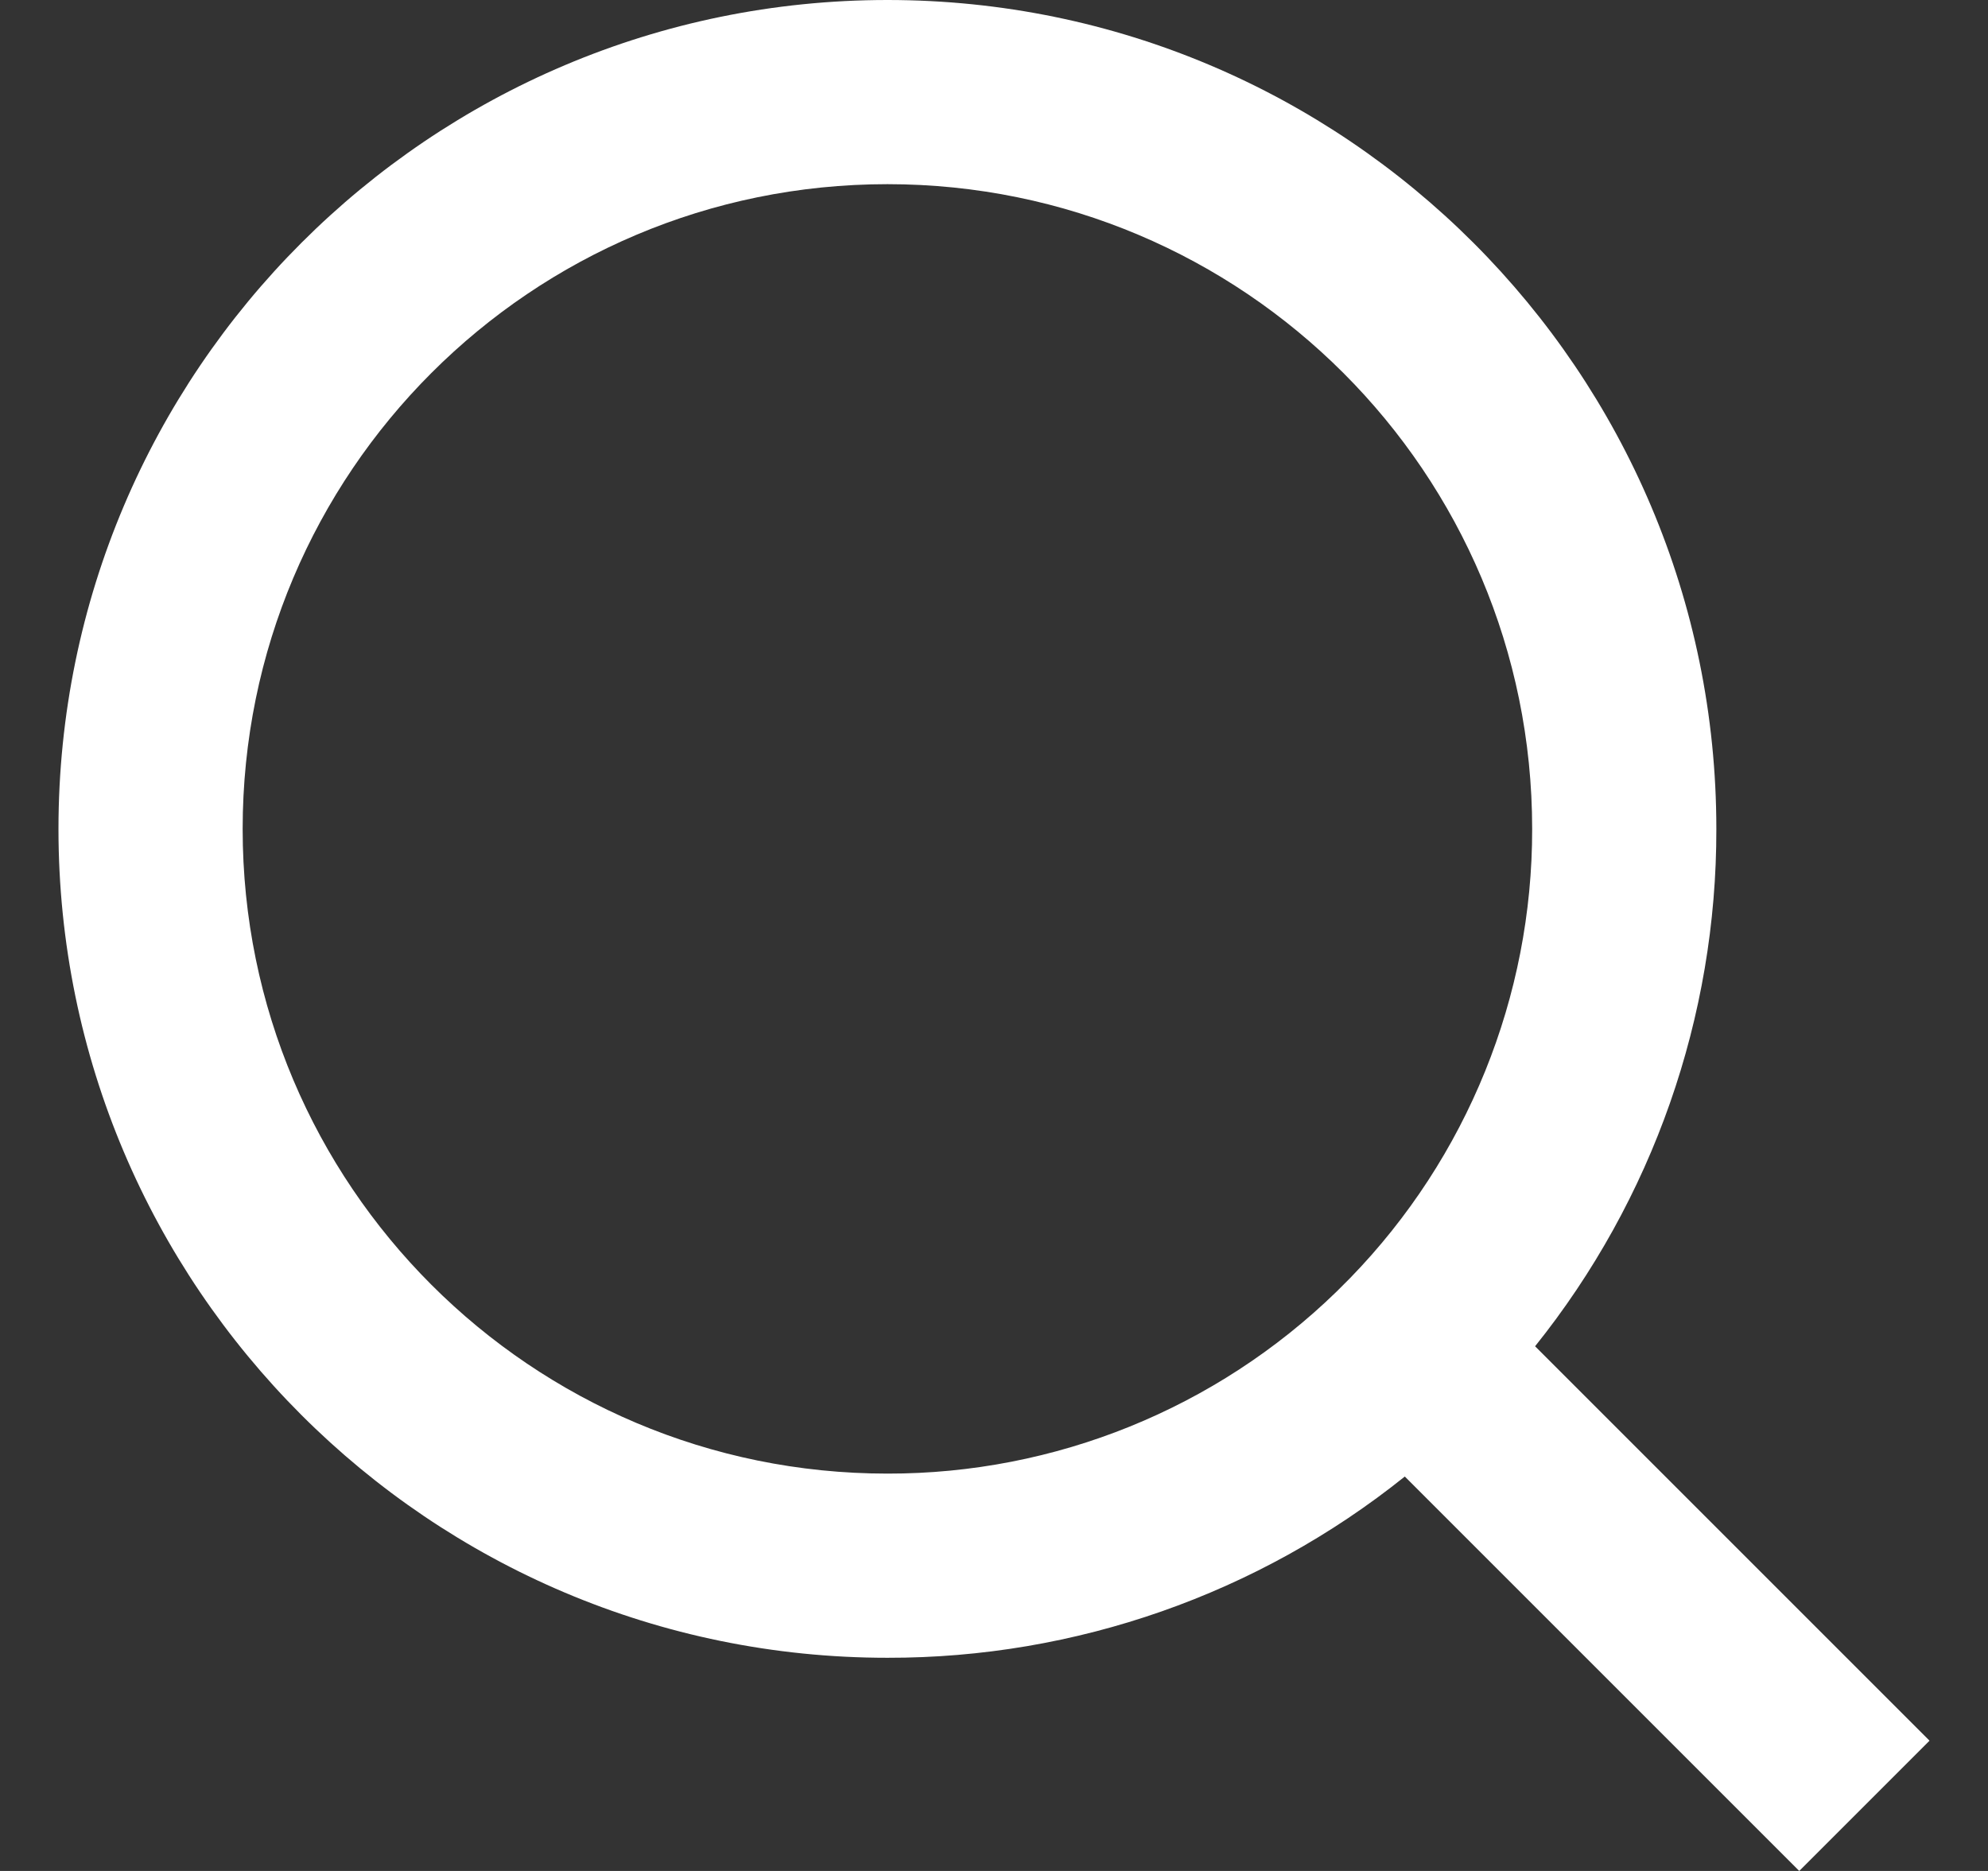
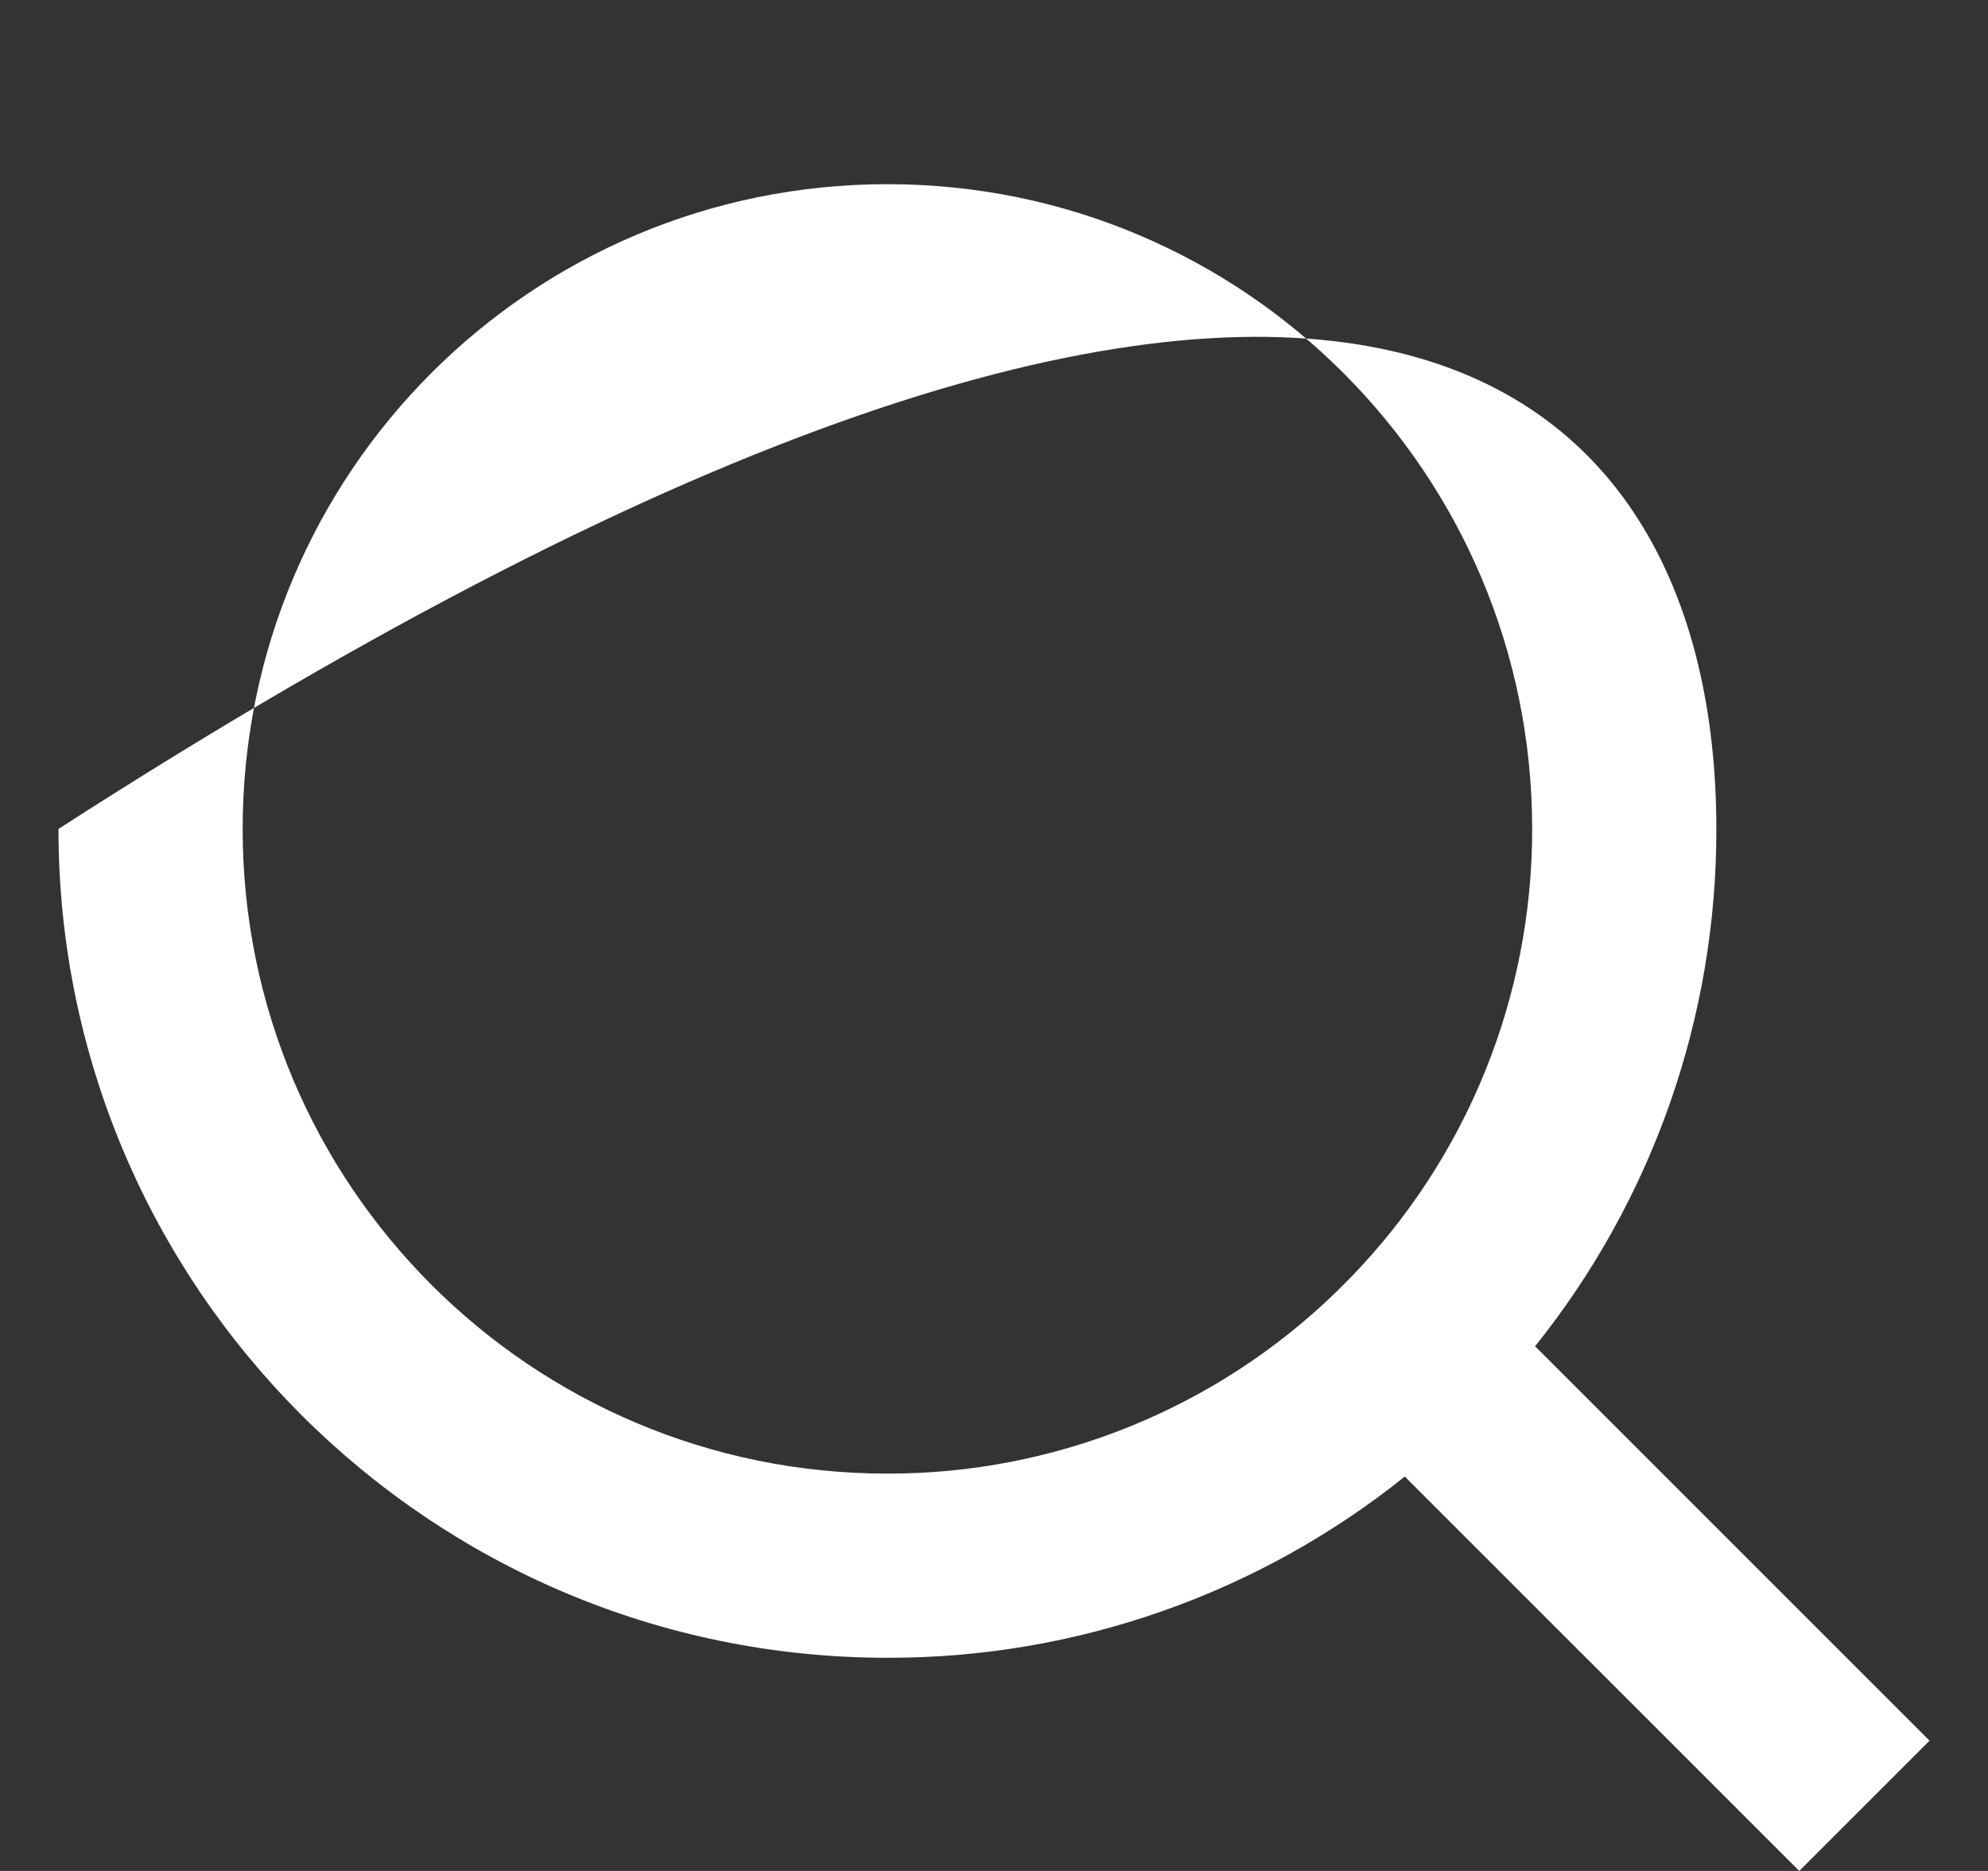
<svg xmlns="http://www.w3.org/2000/svg" width="17" height="16" viewBox="0 0 17 16" fill="none">
  <rect x="0" y="0" width="17" height="16" fill="#333333" stroke="none" />
-   <path d="M13.127 11.513L16.5 14.886L15.386 16L12.013 12.627C10.758 13.633 9.197 14.18 7.589 14.177C3.676 14.177 0.5 11.002 0.5 7.089C0.5 3.176 3.676 0 7.589 0C11.502 0 14.677 3.176 14.677 7.089C14.68 8.697 14.133 10.258 13.127 11.513ZM11.547 10.928C12.546 9.9 13.104 8.523 13.102 7.089C13.102 4.042 10.634 1.575 7.589 1.575C4.542 1.575 2.075 4.042 2.075 7.089C2.075 10.134 4.542 12.602 7.589 12.602C9.023 12.604 10.4 12.046 11.428 11.047L11.547 10.928Z" fill="white" />
+   <path d="M13.127 11.513L16.5 14.886L15.386 16L12.013 12.627C10.758 13.633 9.197 14.18 7.589 14.177C3.676 14.177 0.5 11.002 0.5 7.089C11.502 0 14.677 3.176 14.677 7.089C14.68 8.697 14.133 10.258 13.127 11.513ZM11.547 10.928C12.546 9.9 13.104 8.523 13.102 7.089C13.102 4.042 10.634 1.575 7.589 1.575C4.542 1.575 2.075 4.042 2.075 7.089C2.075 10.134 4.542 12.602 7.589 12.602C9.023 12.604 10.4 12.046 11.428 11.047L11.547 10.928Z" fill="white" />
</svg>